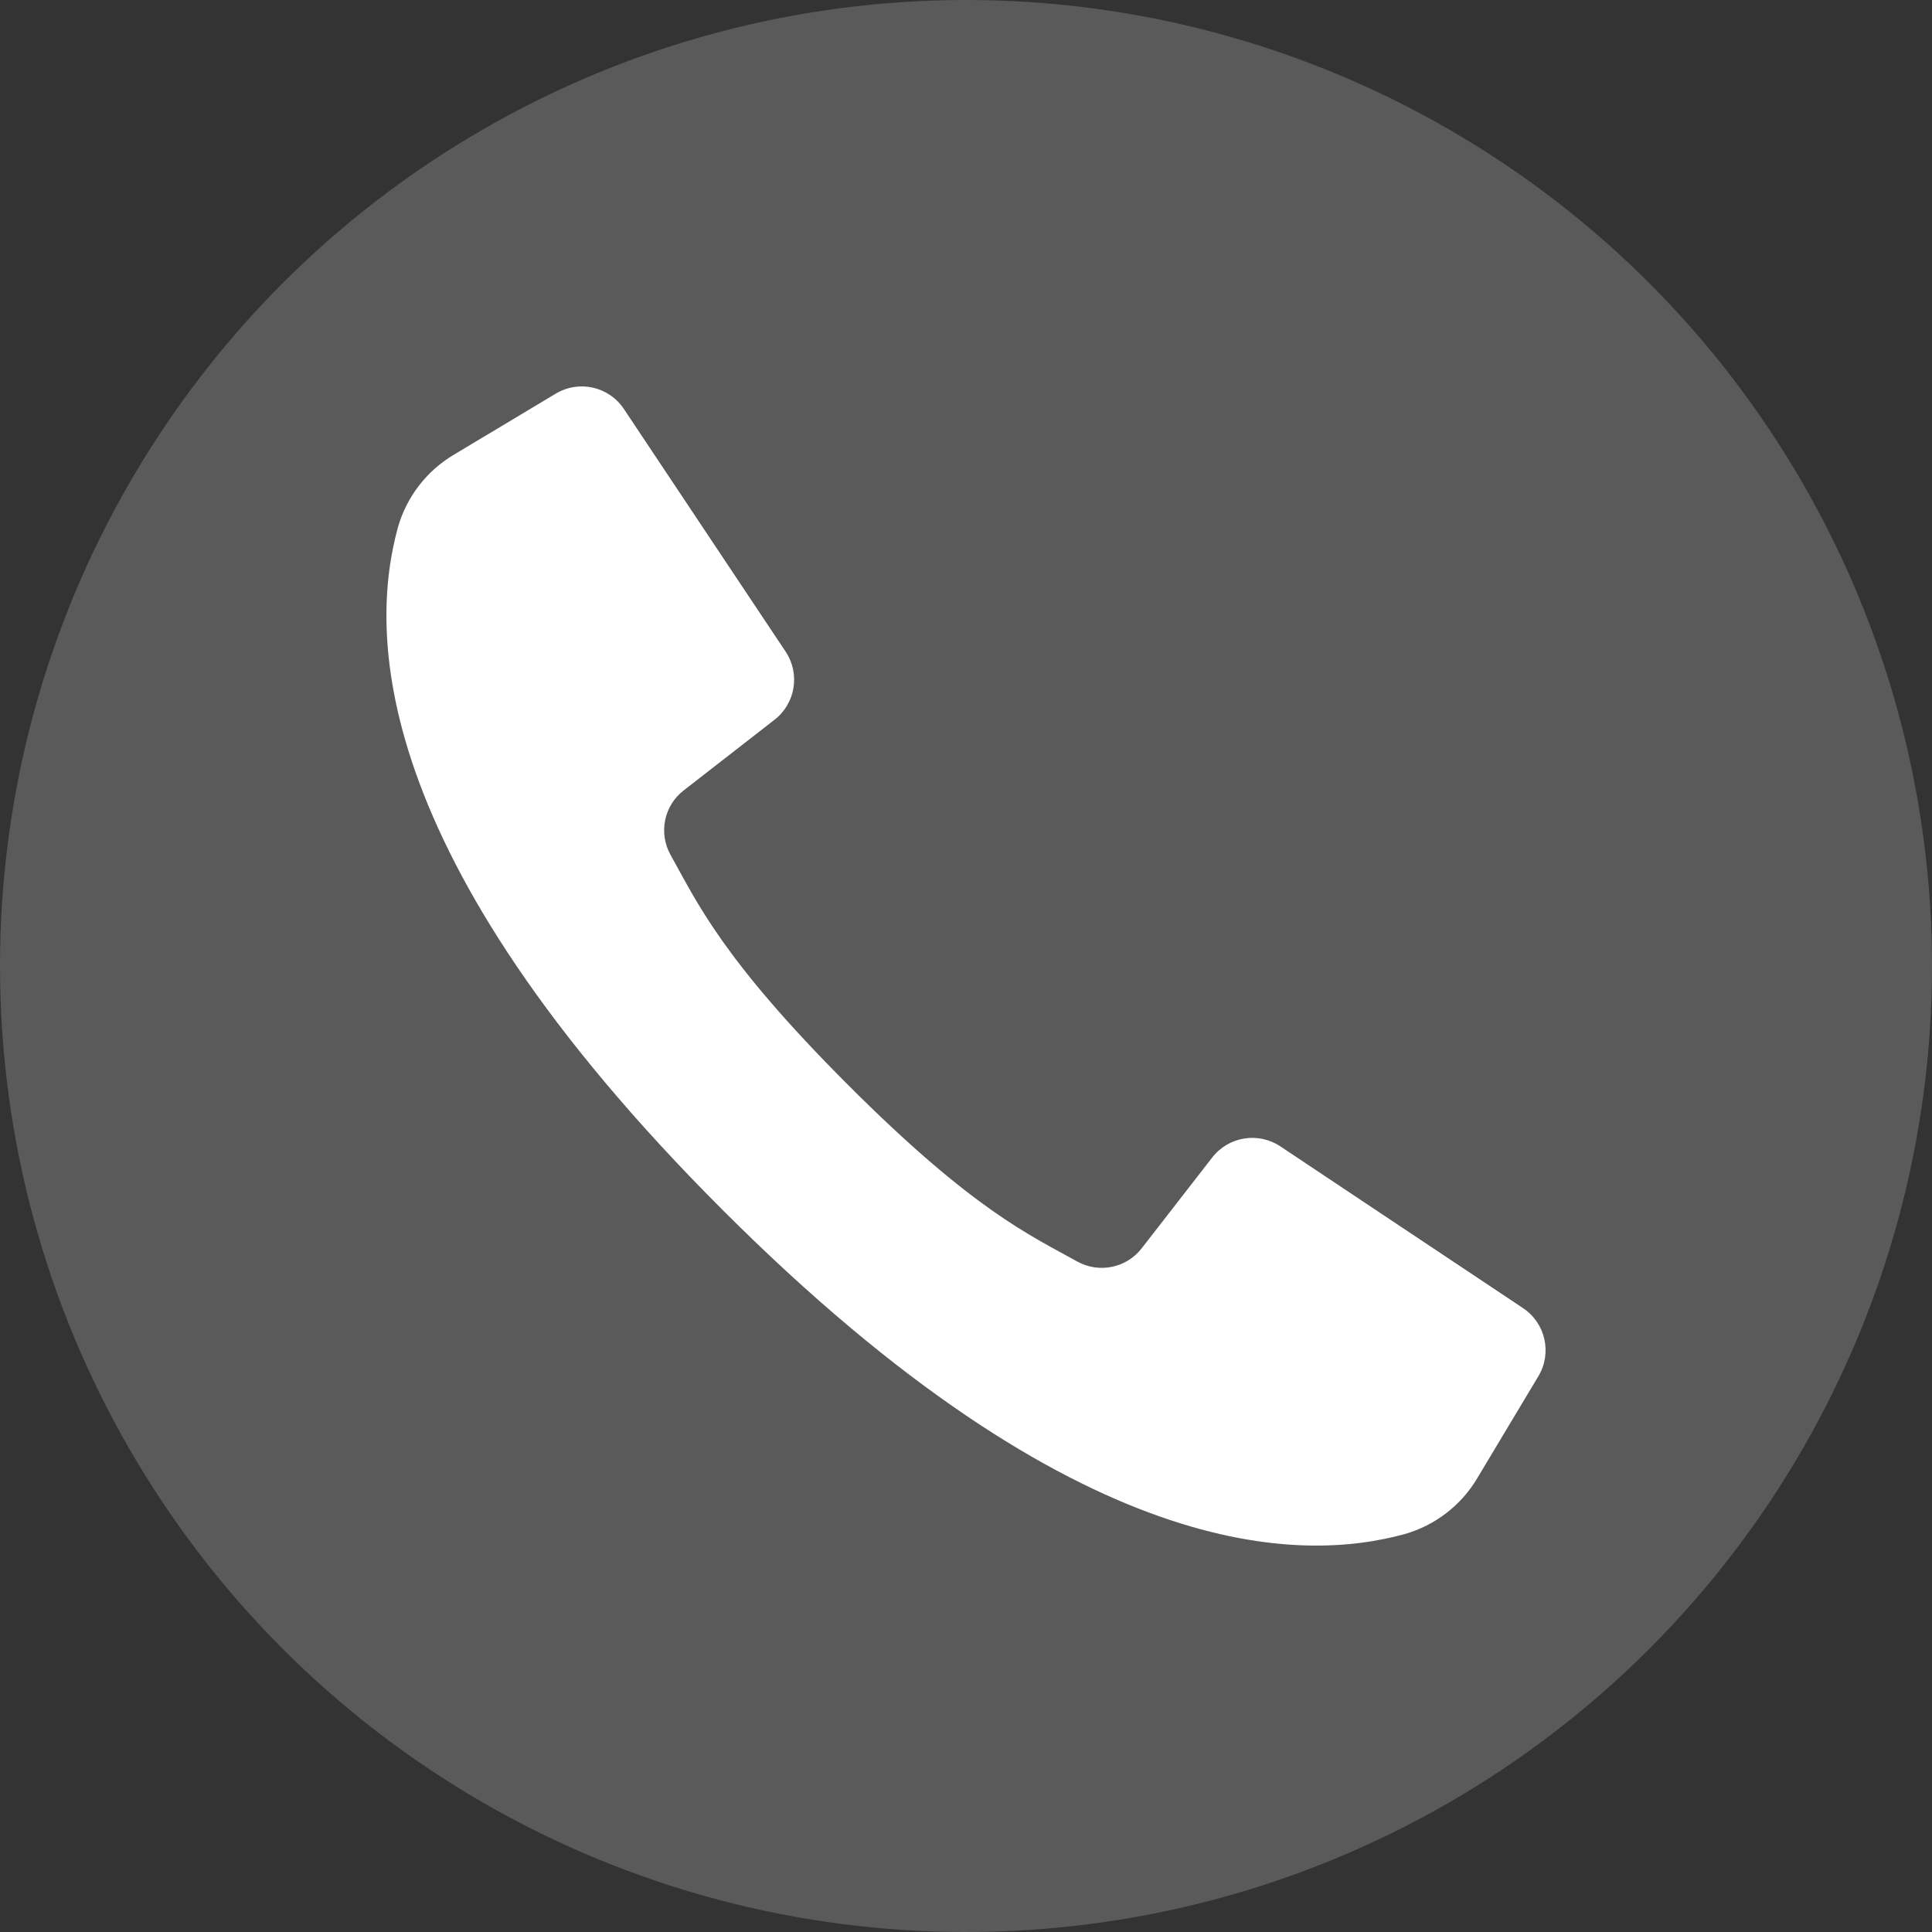
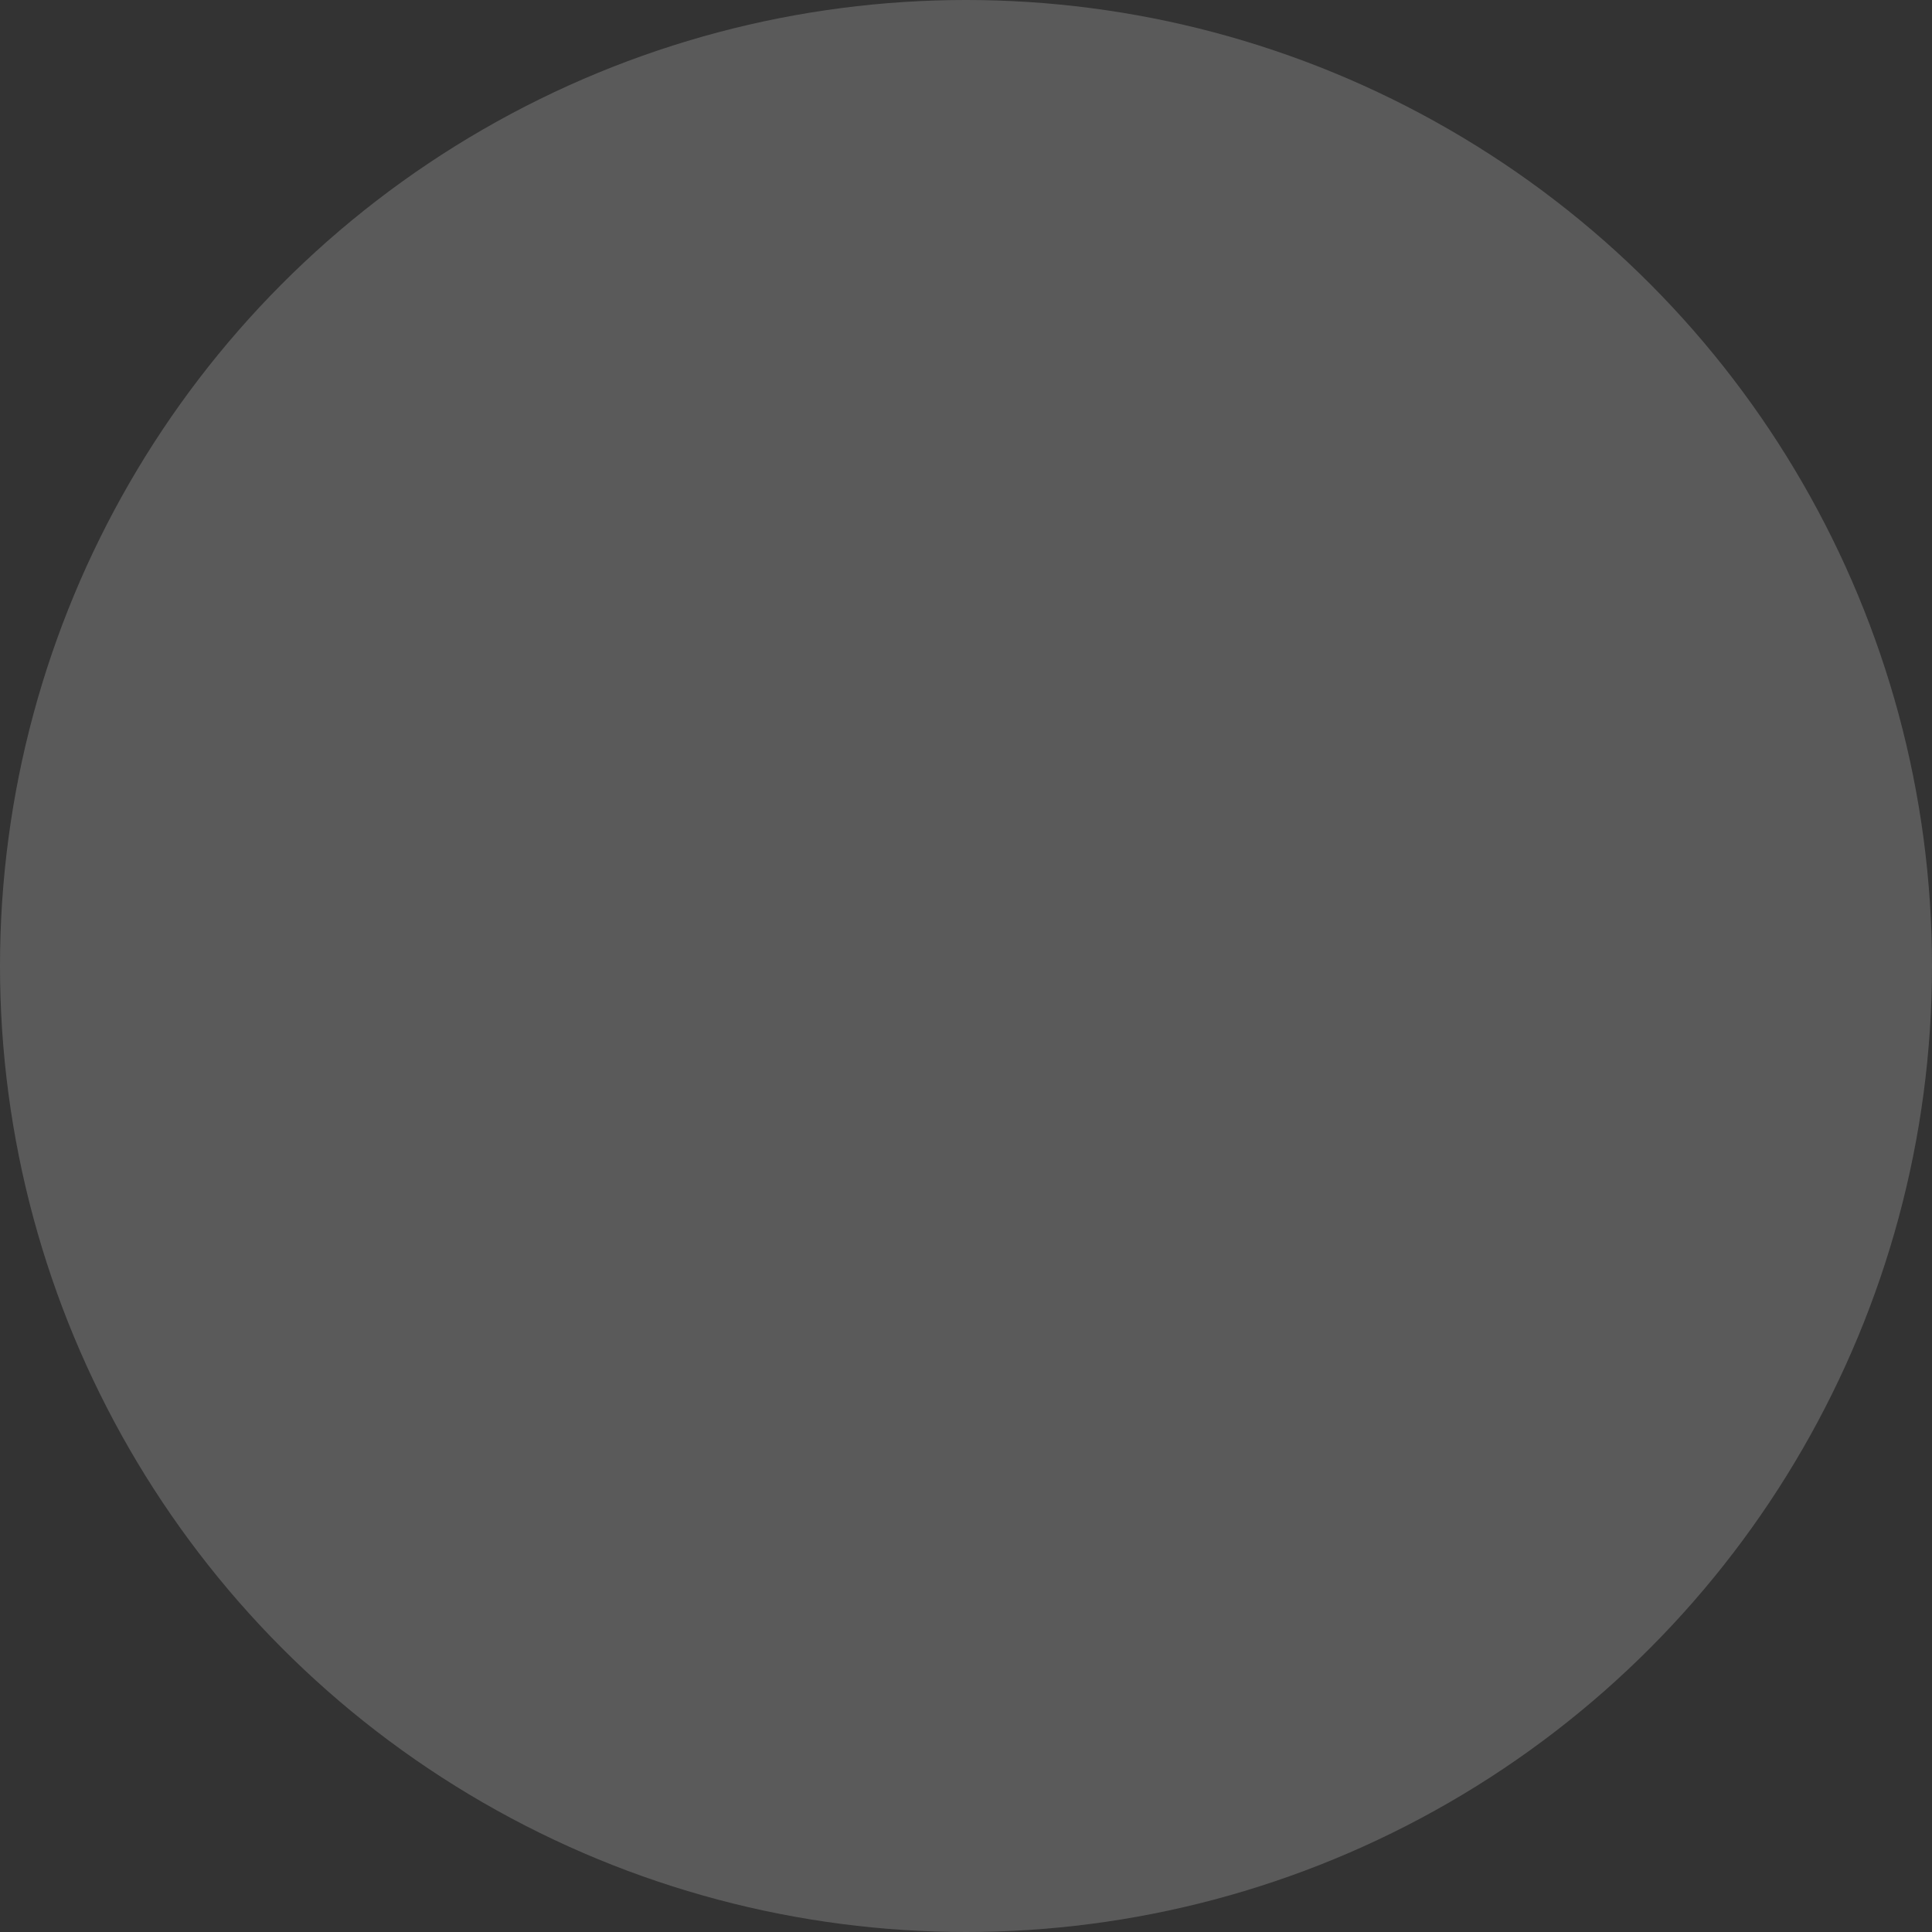
<svg xmlns="http://www.w3.org/2000/svg" width="20" height="20" viewBox="0 0 20 20" fill="none">
  <rect x="0" y="0" width="20" height="20" fill="#333333" stroke="none" />
  <circle cx="10" cy="10" r="10" fill="#5A5A5A" />
-   <path d="M15.767 13.542L14.436 12.655L13.254 11.867C13.025 11.715 12.719 11.765 12.55 11.981L11.819 12.922C11.661 13.126 11.379 13.184 11.153 13.06C10.657 12.784 10.069 12.523 8.774 11.226C7.478 9.929 7.217 9.343 6.94 8.847C6.816 8.621 6.874 8.339 7.078 8.182L8.019 7.45C8.235 7.281 8.285 6.975 8.133 6.746L7.369 5.6L6.458 4.233C6.303 4.001 5.993 3.931 5.753 4.075L4.702 4.705C4.418 4.872 4.209 5.143 4.119 5.46C3.832 6.507 3.774 8.819 7.478 12.523C11.182 16.227 13.493 16.168 14.54 15.881C14.857 15.791 15.128 15.582 15.295 15.298L15.925 14.247C16.069 14.007 15.999 13.697 15.767 13.542Z" fill="white" />
</svg>